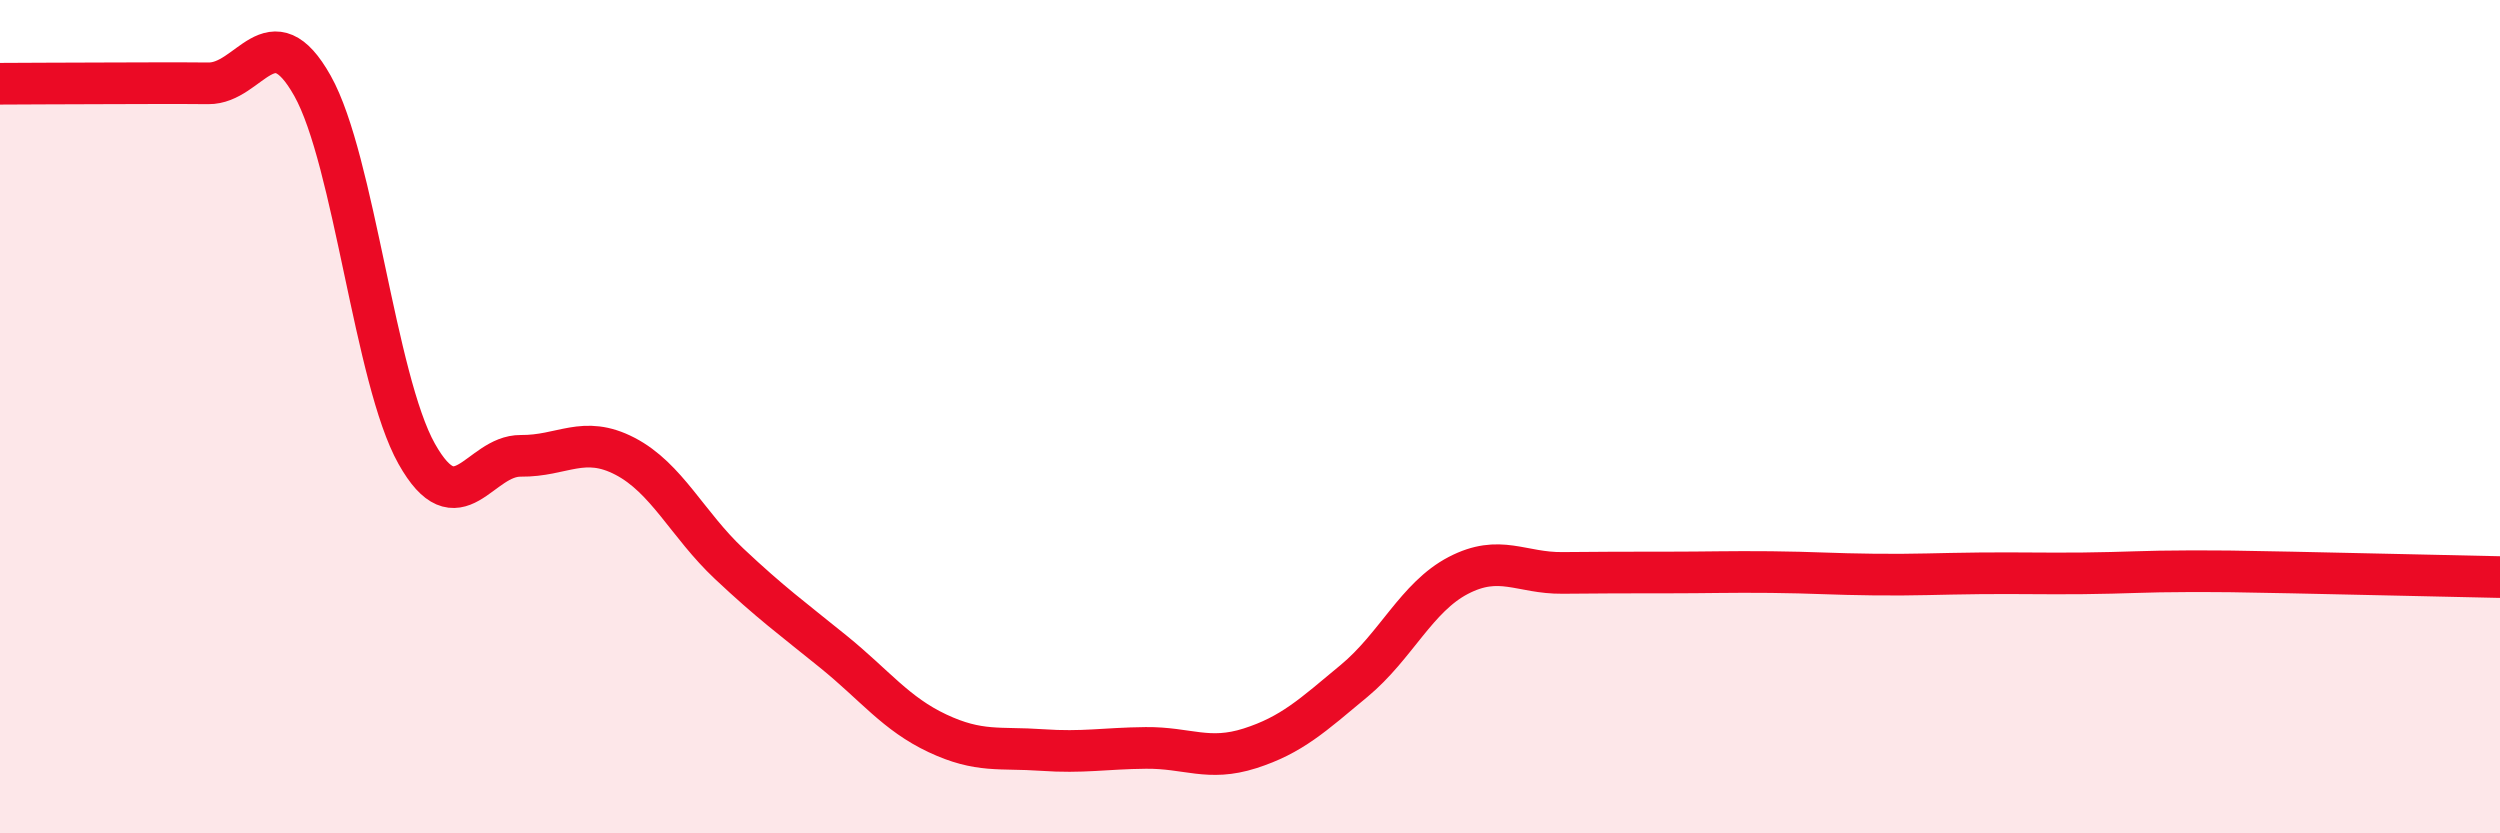
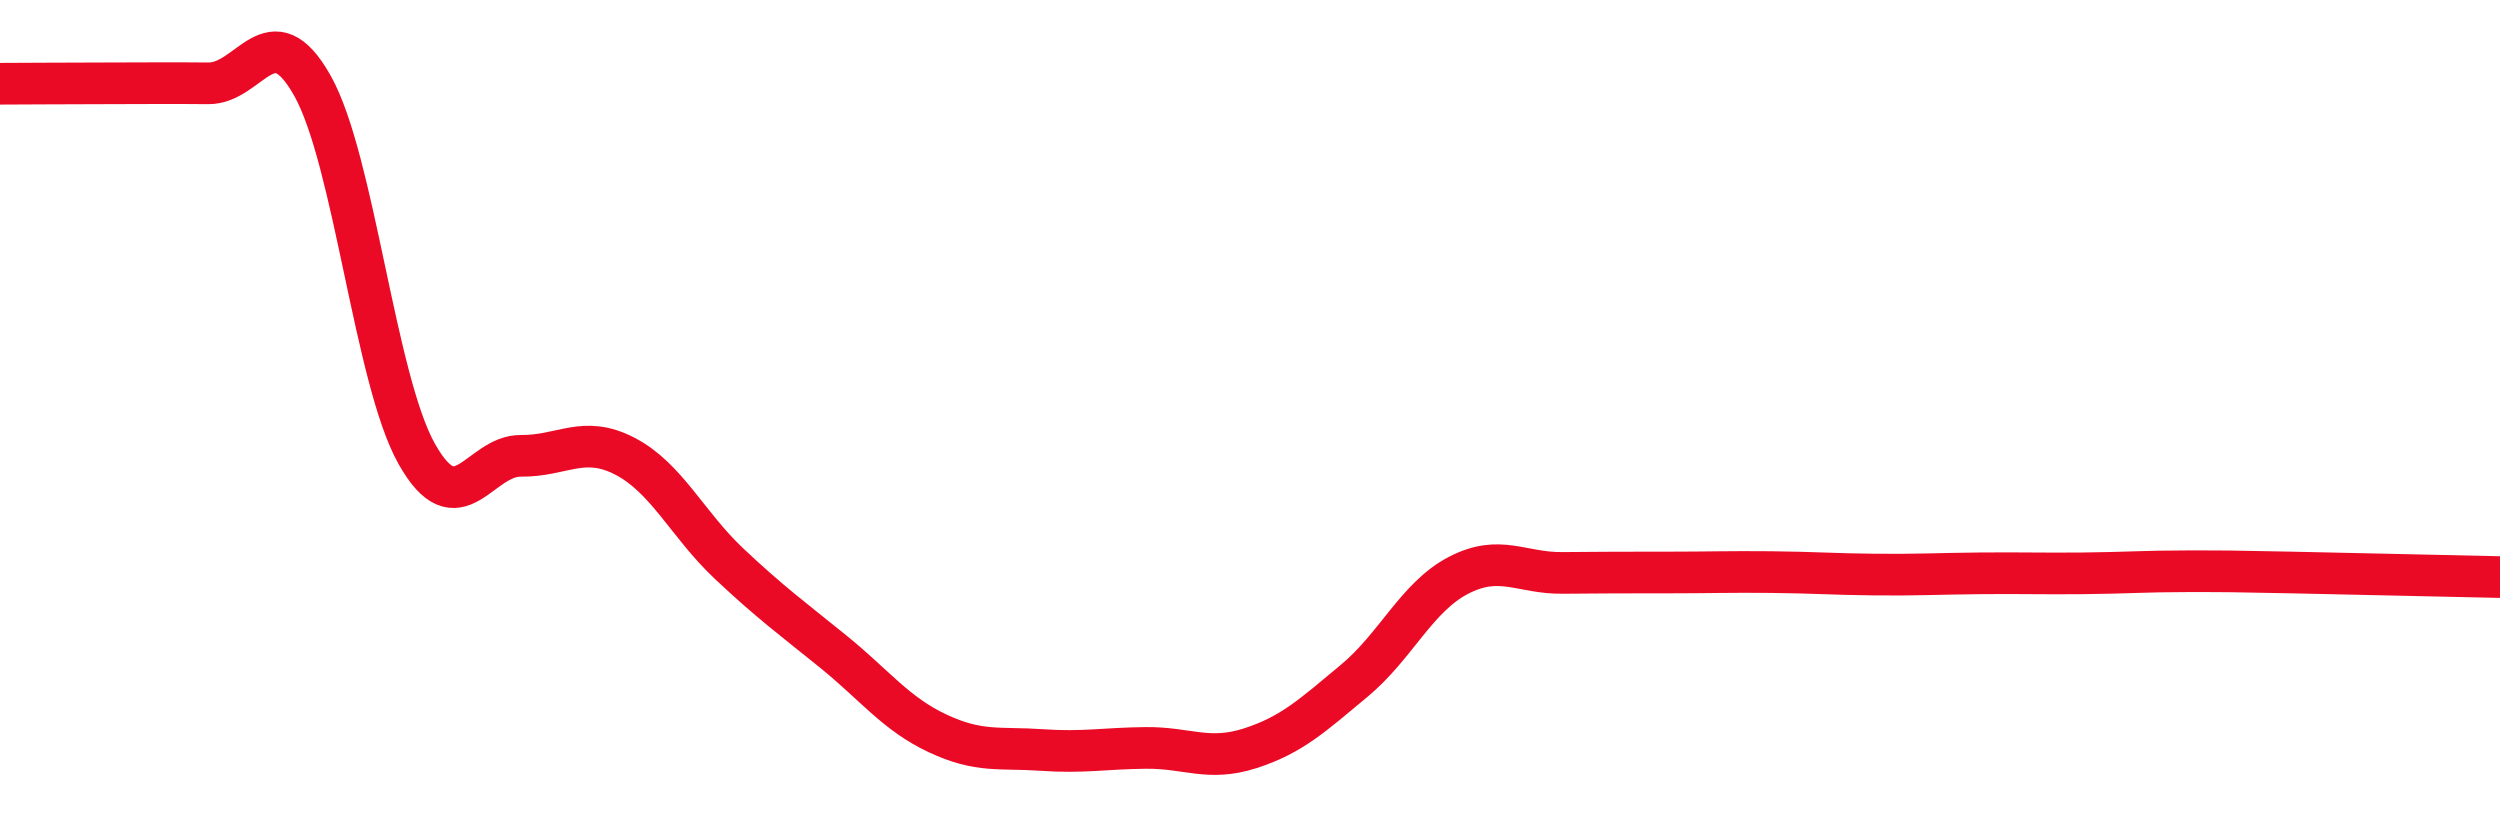
<svg xmlns="http://www.w3.org/2000/svg" width="60" height="20" viewBox="0 0 60 20">
-   <path d="M 0,2.01 C 0.5,2.01 1.5,2 2.5,2 C 3.5,2 4,1.99 5,2 C 6,2.01 6.5,0.28 7.5,2.06 C 8.5,3.84 9,9.11 10,10.89 C 11,12.67 11.5,10.93 12.5,10.94 C 13.5,10.95 14,10.43 15,10.95 C 16,11.47 16.5,12.59 17.5,13.53 C 18.5,14.47 19,14.83 20,15.64 C 21,16.45 21.5,17.13 22.5,17.6 C 23.5,18.07 24,17.93 25,18 C 26,18.07 26.5,17.96 27.5,17.95 C 28.5,17.94 29,18.28 30,17.96 C 31,17.64 31.5,17.17 32.5,16.34 C 33.5,15.51 34,14.33 35,13.81 C 36,13.29 36.5,13.76 37.5,13.75 C 38.5,13.74 39,13.74 40,13.74 C 41,13.74 41.5,13.72 42.5,13.73 C 43.5,13.74 44,13.78 45,13.79 C 46,13.8 46.5,13.77 47.5,13.76 C 48.5,13.75 49,13.77 50,13.76 C 51,13.75 51.5,13.71 52.5,13.71 C 53.5,13.71 53.5,13.71 55,13.74 C 56.5,13.77 59,13.83 60,13.85L60 20L0 20Z" fill="#EB0A25" opacity="0.1" stroke-linecap="round" stroke-linejoin="round" />
  <path d="M 0,2.01 C 0.5,2.01 1.5,2 2.5,2 C 3.5,2 4,1.99 5,2 C 6,2.01 6.5,0.28 7.5,2.06 C 8.5,3.84 9,9.11 10,10.89 C 11,12.67 11.5,10.93 12.5,10.94 C 13.5,10.95 14,10.43 15,10.95 C 16,11.47 16.5,12.59 17.5,13.53 C 18.5,14.47 19,14.83 20,15.64 C 21,16.45 21.5,17.13 22.5,17.6 C 23.5,18.07 24,17.93 25,18 C 26,18.07 26.5,17.96 27.5,17.95 C 28.5,17.94 29,18.28 30,17.96 C 31,17.64 31.5,17.17 32.5,16.34 C 33.5,15.51 34,14.33 35,13.81 C 36,13.29 36.5,13.76 37.5,13.75 C 38.5,13.74 39,13.74 40,13.74 C 41,13.74 41.5,13.72 42.5,13.73 C 43.5,13.74 44,13.78 45,13.79 C 46,13.8 46.5,13.77 47.5,13.76 C 48.5,13.75 49,13.77 50,13.76 C 51,13.75 51.5,13.71 52.5,13.71 C 53.5,13.71 53.5,13.71 55,13.74 C 56.5,13.77 59,13.83 60,13.85" stroke="#EB0A25" stroke-width="1" fill="none" stroke-linecap="round" stroke-linejoin="round" />
</svg>